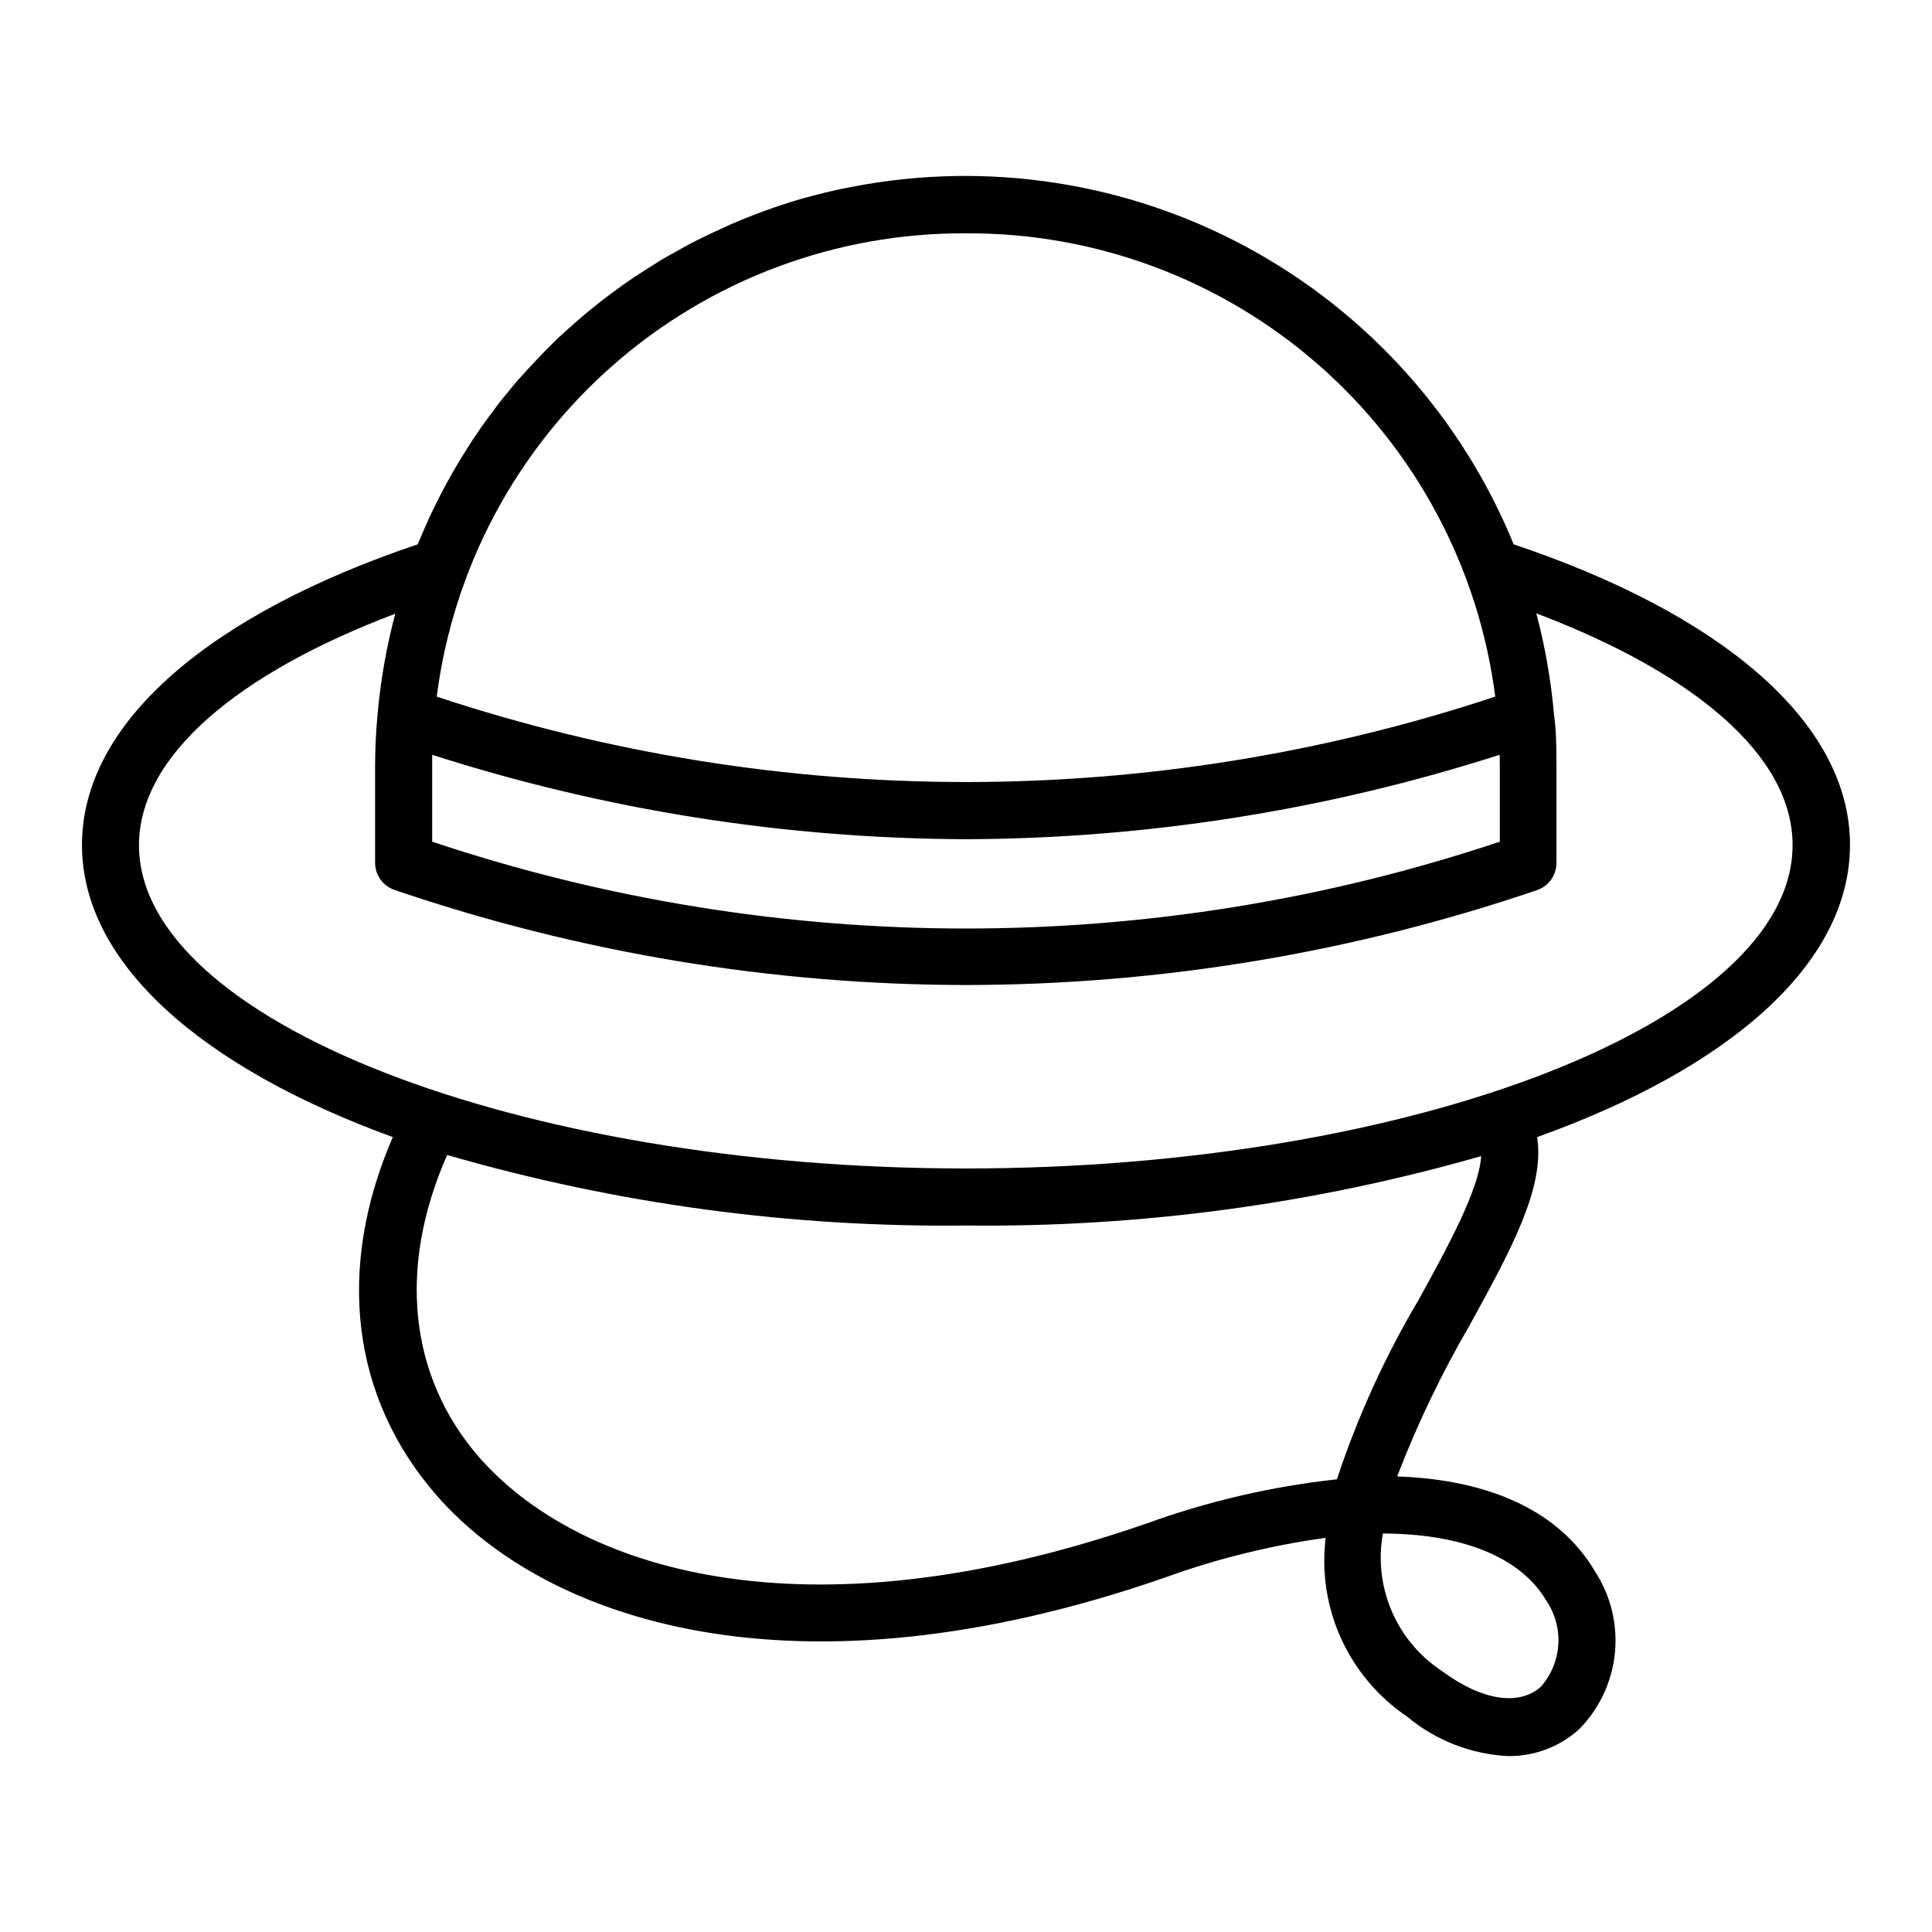
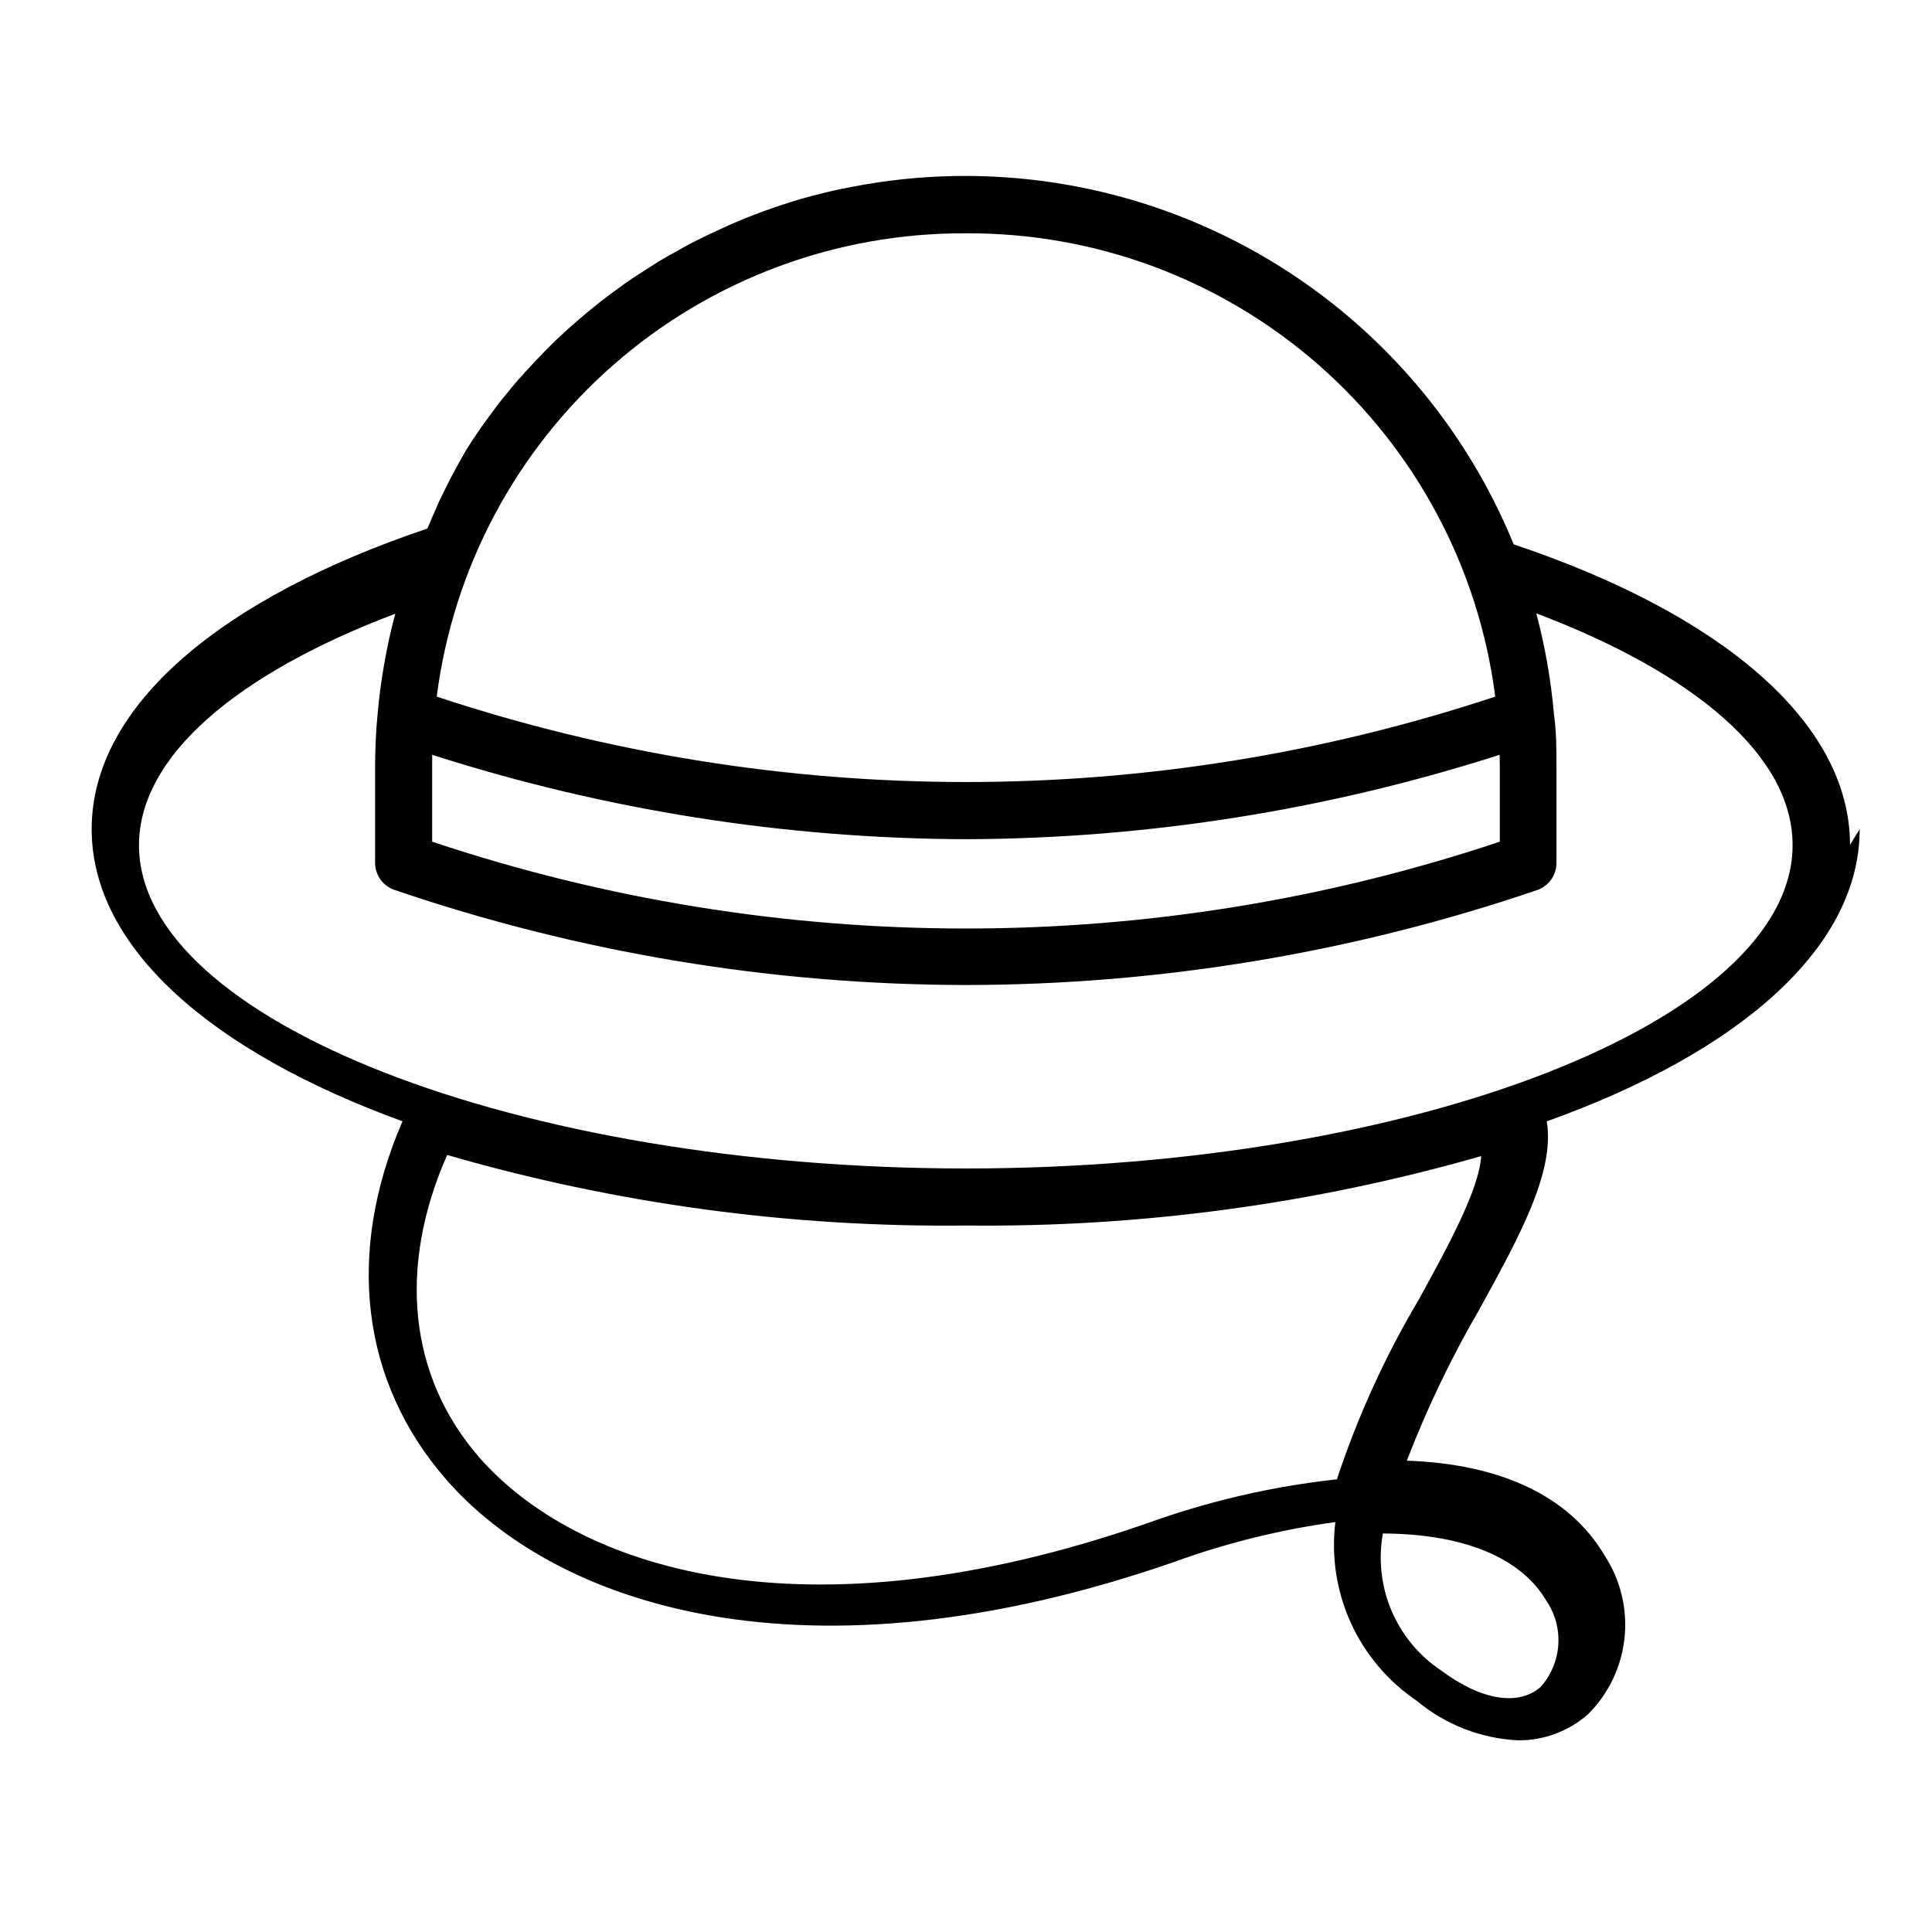
<svg xmlns="http://www.w3.org/2000/svg" fill="#000000" width="800px" height="800px" version="1.1" viewBox="144 144 512 512">
-   <path d="m634.27 367.91c0-32.746-34.562-61.363-89.125-79.652-13.723-33.582-38.652-61.379-70.547-78.664-31.898-17.285-68.797-22.992-104.43-16.152-5.039 0.906-9.574 2.066-14.258 3.375-6.258 1.863-12.398 4.098-18.387 6.699l-5.039 2.316c-2.367 1.109-4.684 2.266-7.004 3.527l-2.215 1.258c-1.512 0.805-3.023 1.664-4.535 2.57l-2.621 1.664-3.93 2.519-2.719 1.863-3.578 2.621-2.719 2.066-3.375 2.719-2.672 2.266-3.125 2.769-2.621 2.418-2.973 2.973c-1.715 1.762-3.375 3.527-5.039 5.34l-2.316 2.57c-1.008 1.176-1.965 2.336-2.871 3.477-0.656 0.805-1.359 1.613-1.965 2.418l-2.769 3.727-1.762 2.418-2.672 3.934-1.512 2.418c-0.906 1.359-1.762 2.769-2.57 4.18l-1.309 2.266c-0.855 1.512-1.664 3.023-2.469 4.535l-1.008 1.965c-0.805 1.664-1.664 3.324-2.469 5.039v0.004c-0.094 0.293-0.215 0.578-0.352 0.855-0.906 2.016-1.762 3.981-2.621 6.047-54.41 18.289-88.973 46.906-88.973 79.652 0 31.387 31.742 58.996 82.375 77.434-15.113 34.863-10.984 69.023 11.539 94.867 28.719 33.051 94.566 56.125 193.21 21.816h-0.004c13.75-4.977 27.984-8.488 42.473-10.48-1.121 9.117 0.301 18.363 4.106 26.719 3.809 8.355 9.848 15.5 17.457 20.641 7.559 6.312 16.969 9.988 26.801 10.48 6.863 0.07 13.504-2.41 18.641-6.953 5.434-5.434 8.832-12.566 9.629-20.207 0.801-7.641-1.051-15.324-5.242-21.762-9.371-15.922-27.762-24.336-52.445-25.191h-0.004c5.309-13.805 11.711-27.164 19.145-39.949 10.629-19.348 20.152-36.527 17.938-49.977 50.984-18.242 82.926-45.949 82.926-77.438zm-92.801-20.605v19.75c-91.82 30.68-191.12 30.68-282.94 0v-19.75-3.273-0.004c45.734 14.664 93.445 22.207 141.47 22.371 48.008-0.168 95.703-7.711 141.42-22.371 0 1.109 0.051 2.219 0.051 3.277zm-141.47-141.47c34.336-0.184 67.551 12.203 93.387 34.82 25.836 22.613 42.508 53.898 46.871 87.957-91.07 30.176-189.45 30.176-280.52 0 4.363-34.059 21.035-65.344 46.871-87.957 25.836-22.617 59.055-35.004 93.391-34.82zm153.71 362.24c2.375 3.445 3.523 7.586 3.258 11.766-0.266 4.176-1.926 8.141-4.719 11.258-5.844 5.039-15.617 3.578-26.301-4.383-5.844-3.883-10.422-9.391-13.168-15.848-2.75-6.457-3.547-13.574-2.297-20.477 23.527 0.102 37.332 7.656 43.227 17.684zm-33.555-79.957c-9 15.133-16.332 31.199-21.863 47.914-17.199 1.875-34.113 5.801-50.383 11.688-91.543 31.789-151.14 11.84-176.89-17.48-18.691-21.461-21.664-50.383-8.516-80.156 44.668 12.93 90.992 19.23 137.49 18.691 46.16 0.516 92.152-5.676 136.53-18.391-0.504 8.766-8.816 23.98-16.375 37.734zm-120.16-34.461c-118.8 0-219.16-39.246-219.16-85.648 0-23.781 26.348-45.645 67.914-61.363l-0.004 0.004c-2.316 8.73-3.887 17.648-4.684 26.648-0.453 4.637-0.656 9.371-0.656 14.105v25.191c-0.02 3.227 2 6.117 5.039 7.207 48.793 16.648 99.988 25.176 151.55 25.238 51.52-0.055 102.68-8.566 151.45-25.188 3.035-1.09 5.055-3.981 5.035-7.207v-25.191c0-4.734 0-9.473-0.656-14.105h0.004c-0.797-9.051-2.363-18.02-4.688-26.801 41.562 15.719 67.914 37.586 67.914 61.363 0.102 46.5-100.26 85.746-219.05 85.746z" />
+   <path d="m634.27 367.91c0-32.746-34.562-61.363-89.125-79.652-13.723-33.582-38.652-61.379-70.547-78.664-31.898-17.285-68.797-22.992-104.43-16.152-5.039 0.906-9.574 2.066-14.258 3.375-6.258 1.863-12.398 4.098-18.387 6.699l-5.039 2.316c-2.367 1.109-4.684 2.266-7.004 3.527l-2.215 1.258c-1.512 0.805-3.023 1.664-4.535 2.57l-2.621 1.664-3.93 2.519-2.719 1.863-3.578 2.621-2.719 2.066-3.375 2.719-2.672 2.266-3.125 2.769-2.621 2.418-2.973 2.973c-1.715 1.762-3.375 3.527-5.039 5.34l-2.316 2.57c-1.008 1.176-1.965 2.336-2.871 3.477-0.656 0.805-1.359 1.613-1.965 2.418l-2.769 3.727-1.762 2.418-2.672 3.934-1.512 2.418l-1.309 2.266c-0.855 1.512-1.664 3.023-2.469 4.535l-1.008 1.965c-0.805 1.664-1.664 3.324-2.469 5.039v0.004c-0.094 0.293-0.215 0.578-0.352 0.855-0.906 2.016-1.762 3.981-2.621 6.047-54.41 18.289-88.973 46.906-88.973 79.652 0 31.387 31.742 58.996 82.375 77.434-15.113 34.863-10.984 69.023 11.539 94.867 28.719 33.051 94.566 56.125 193.21 21.816h-0.004c13.75-4.977 27.984-8.488 42.473-10.48-1.121 9.117 0.301 18.363 4.106 26.719 3.809 8.355 9.848 15.5 17.457 20.641 7.559 6.312 16.969 9.988 26.801 10.48 6.863 0.07 13.504-2.41 18.641-6.953 5.434-5.434 8.832-12.566 9.629-20.207 0.801-7.641-1.051-15.324-5.242-21.762-9.371-15.922-27.762-24.336-52.445-25.191h-0.004c5.309-13.805 11.711-27.164 19.145-39.949 10.629-19.348 20.152-36.527 17.938-49.977 50.984-18.242 82.926-45.949 82.926-77.438zm-92.801-20.605v19.75c-91.82 30.68-191.12 30.68-282.94 0v-19.75-3.273-0.004c45.734 14.664 93.445 22.207 141.47 22.371 48.008-0.168 95.703-7.711 141.42-22.371 0 1.109 0.051 2.219 0.051 3.277zm-141.47-141.47c34.336-0.184 67.551 12.203 93.387 34.82 25.836 22.613 42.508 53.898 46.871 87.957-91.07 30.176-189.45 30.176-280.52 0 4.363-34.059 21.035-65.344 46.871-87.957 25.836-22.617 59.055-35.004 93.391-34.82zm153.71 362.24c2.375 3.445 3.523 7.586 3.258 11.766-0.266 4.176-1.926 8.141-4.719 11.258-5.844 5.039-15.617 3.578-26.301-4.383-5.844-3.883-10.422-9.391-13.168-15.848-2.75-6.457-3.547-13.574-2.297-20.477 23.527 0.102 37.332 7.656 43.227 17.684zm-33.555-79.957c-9 15.133-16.332 31.199-21.863 47.914-17.199 1.875-34.113 5.801-50.383 11.688-91.543 31.789-151.14 11.84-176.89-17.48-18.691-21.461-21.664-50.383-8.516-80.156 44.668 12.93 90.992 19.23 137.49 18.691 46.16 0.516 92.152-5.676 136.53-18.391-0.504 8.766-8.816 23.98-16.375 37.734zm-120.16-34.461c-118.8 0-219.16-39.246-219.16-85.648 0-23.781 26.348-45.645 67.914-61.363l-0.004 0.004c-2.316 8.73-3.887 17.648-4.684 26.648-0.453 4.637-0.656 9.371-0.656 14.105v25.191c-0.02 3.227 2 6.117 5.039 7.207 48.793 16.648 99.988 25.176 151.55 25.238 51.52-0.055 102.68-8.566 151.45-25.188 3.035-1.09 5.055-3.981 5.035-7.207v-25.191c0-4.734 0-9.473-0.656-14.105h0.004c-0.797-9.051-2.363-18.02-4.688-26.801 41.562 15.719 67.914 37.586 67.914 61.363 0.102 46.5-100.26 85.746-219.05 85.746z" />
</svg>